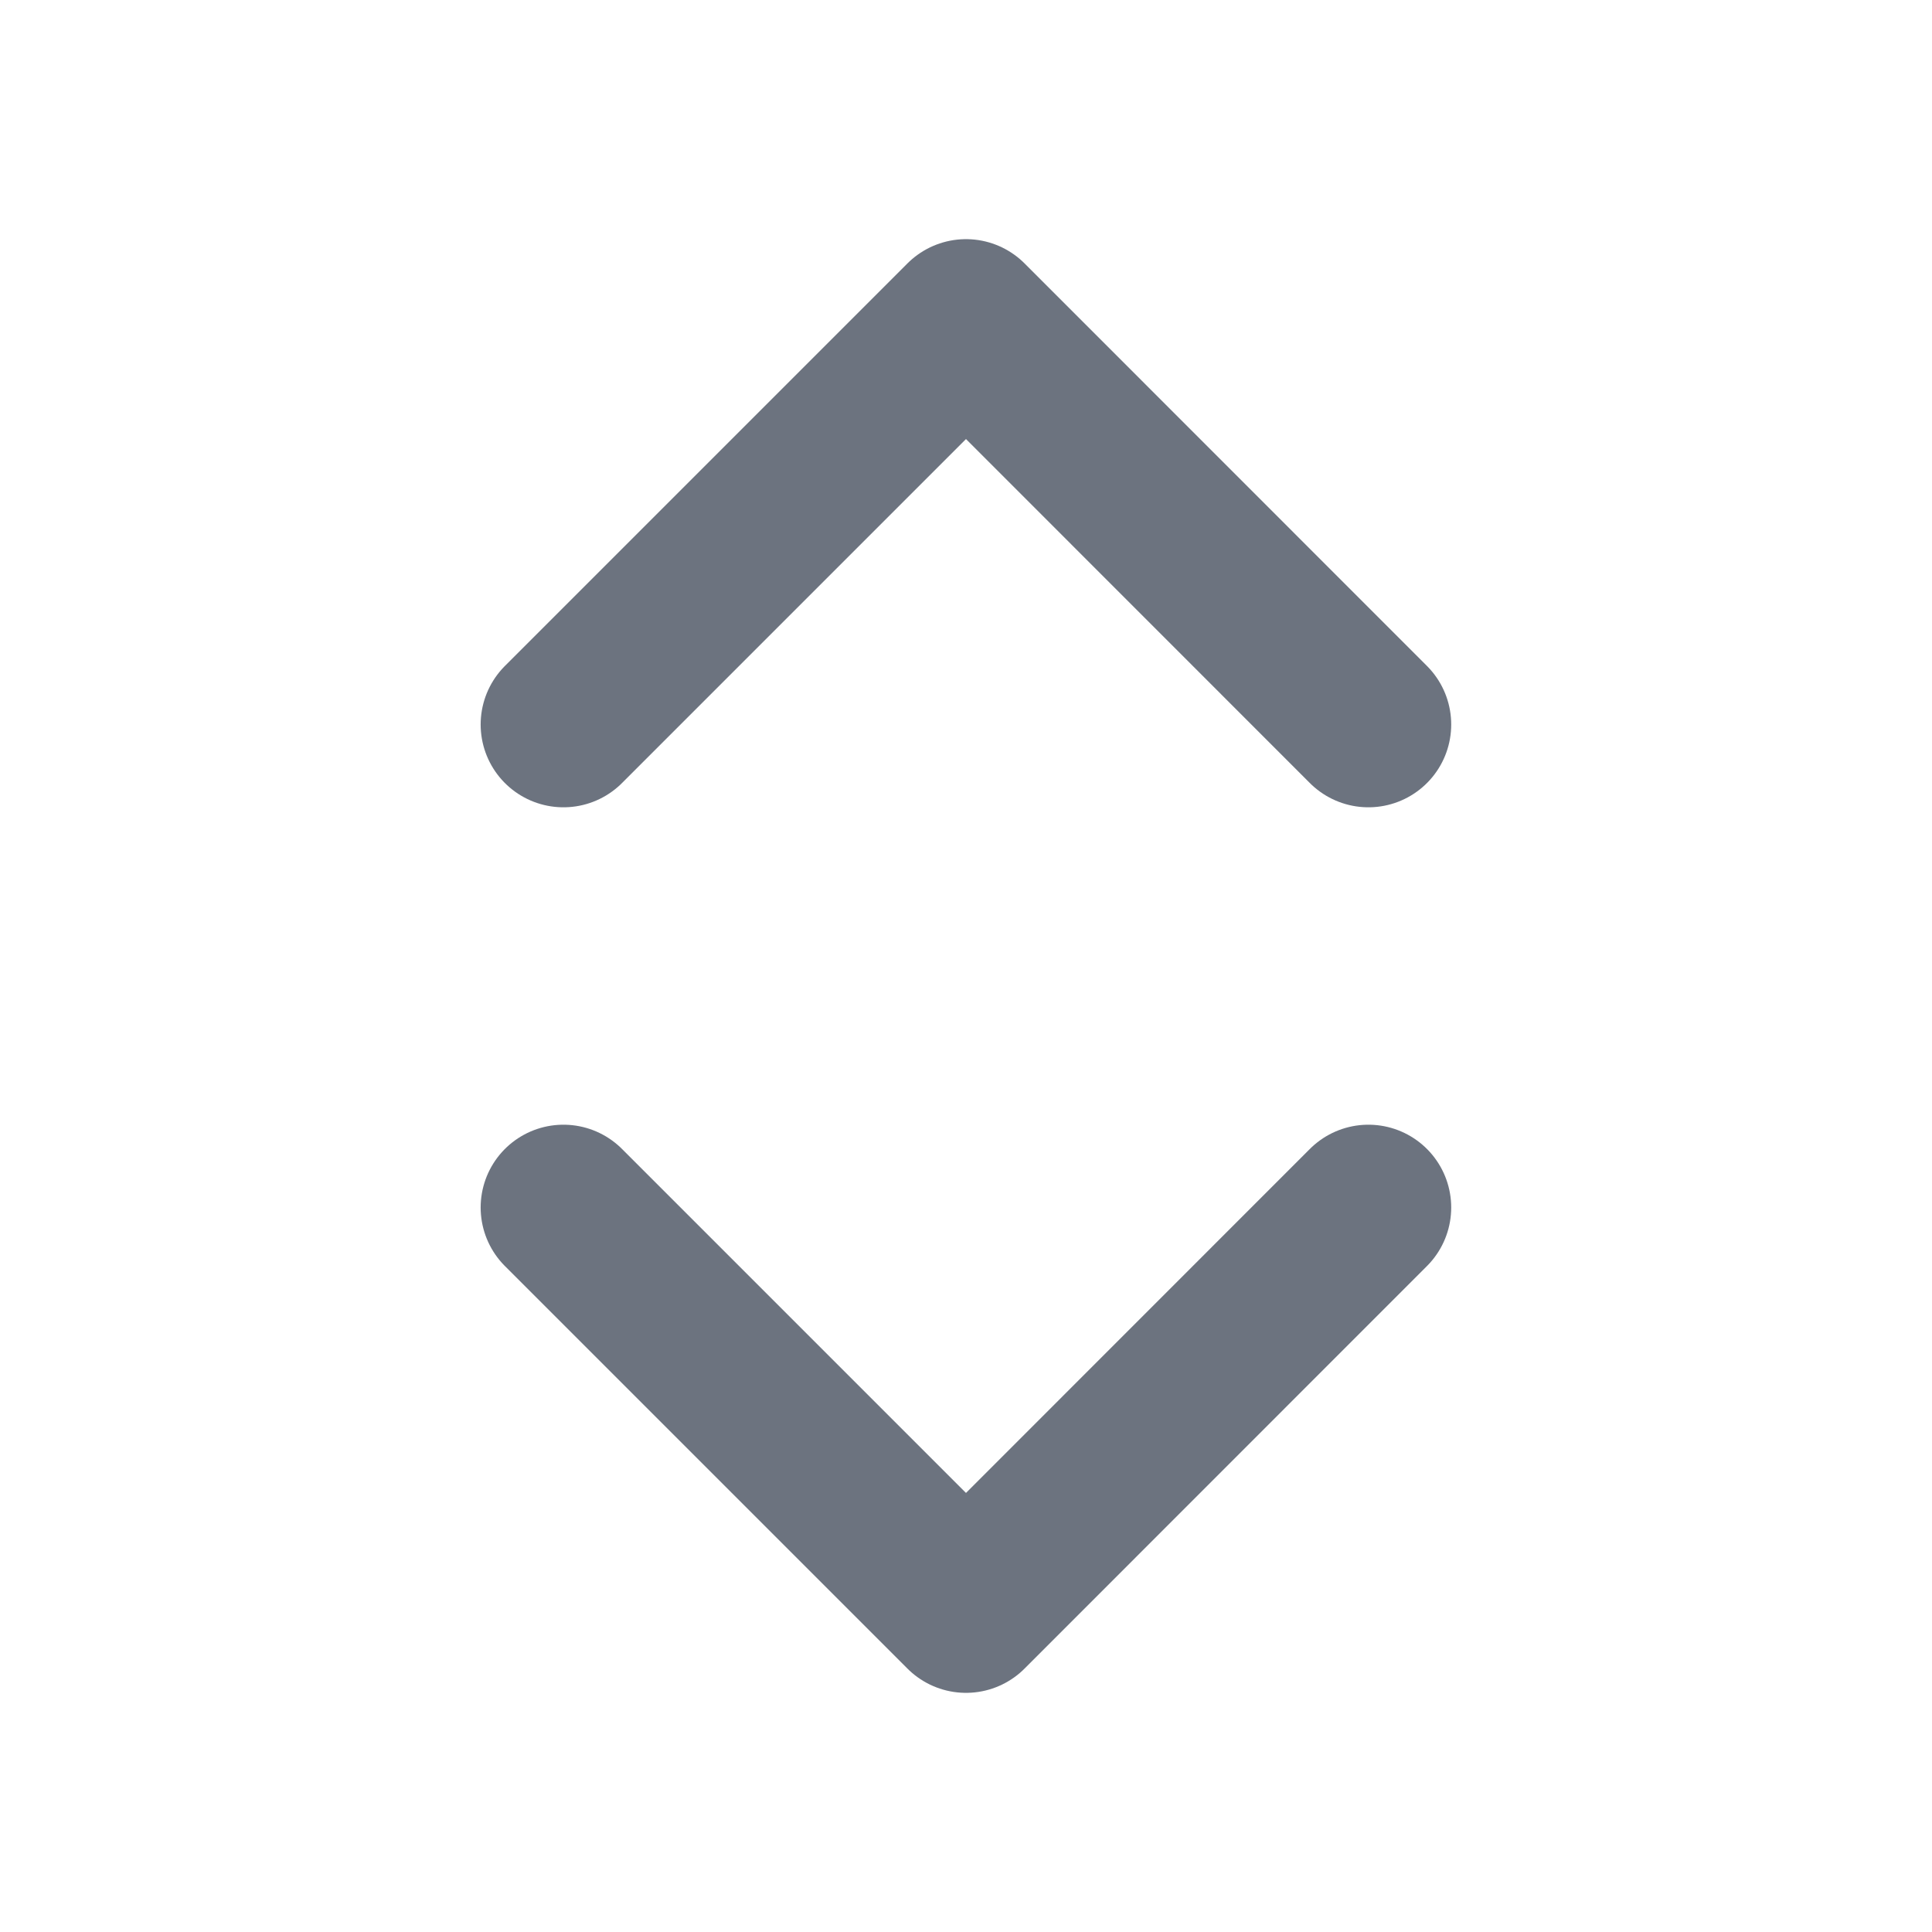
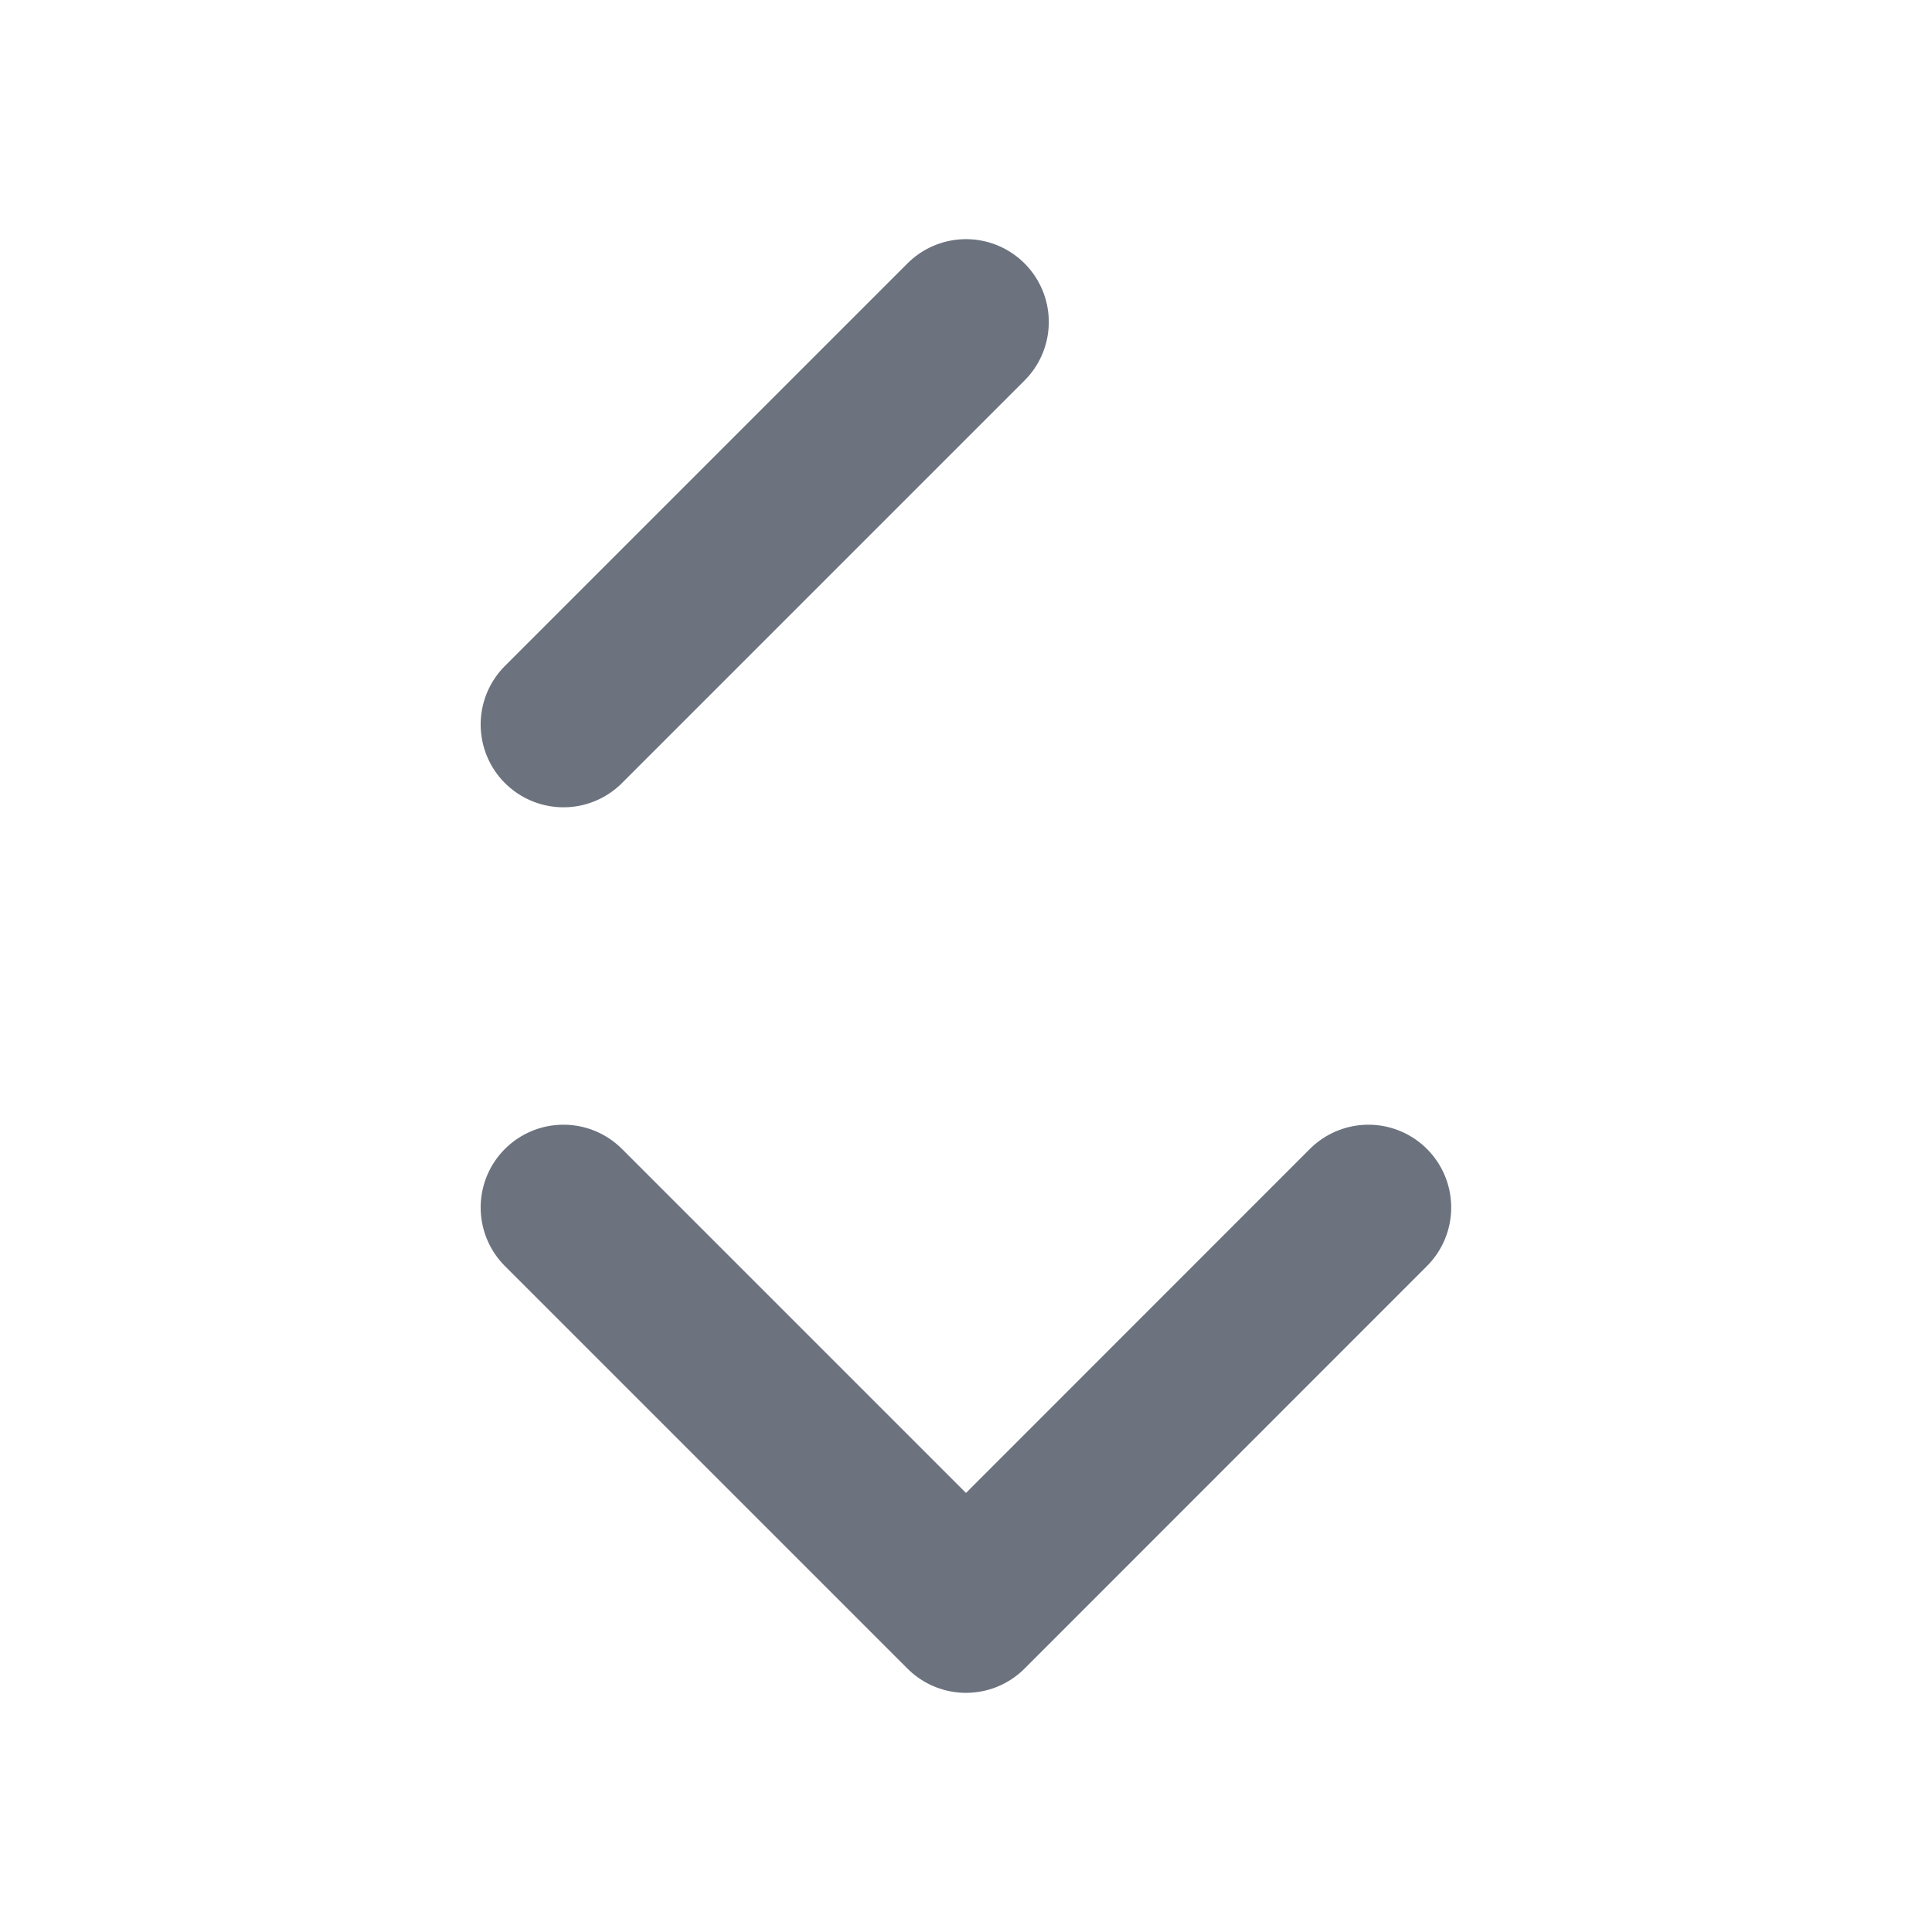
<svg xmlns="http://www.w3.org/2000/svg" width="14" height="14" viewBox="0 0 14 14" fill="none">
-   <path d="M4.083 8.75L7 11.667L9.916 8.75M4.083 5.25L7 2.333L9.916 5.25" stroke="#6C737F" stroke-width="1.2" stroke-linecap="round" stroke-linejoin="round" />
+   <path d="M4.083 8.75L7 11.667L9.916 8.75M4.083 5.25L7 2.333" stroke="#6C737F" stroke-width="1.2" stroke-linecap="round" stroke-linejoin="round" />
</svg>